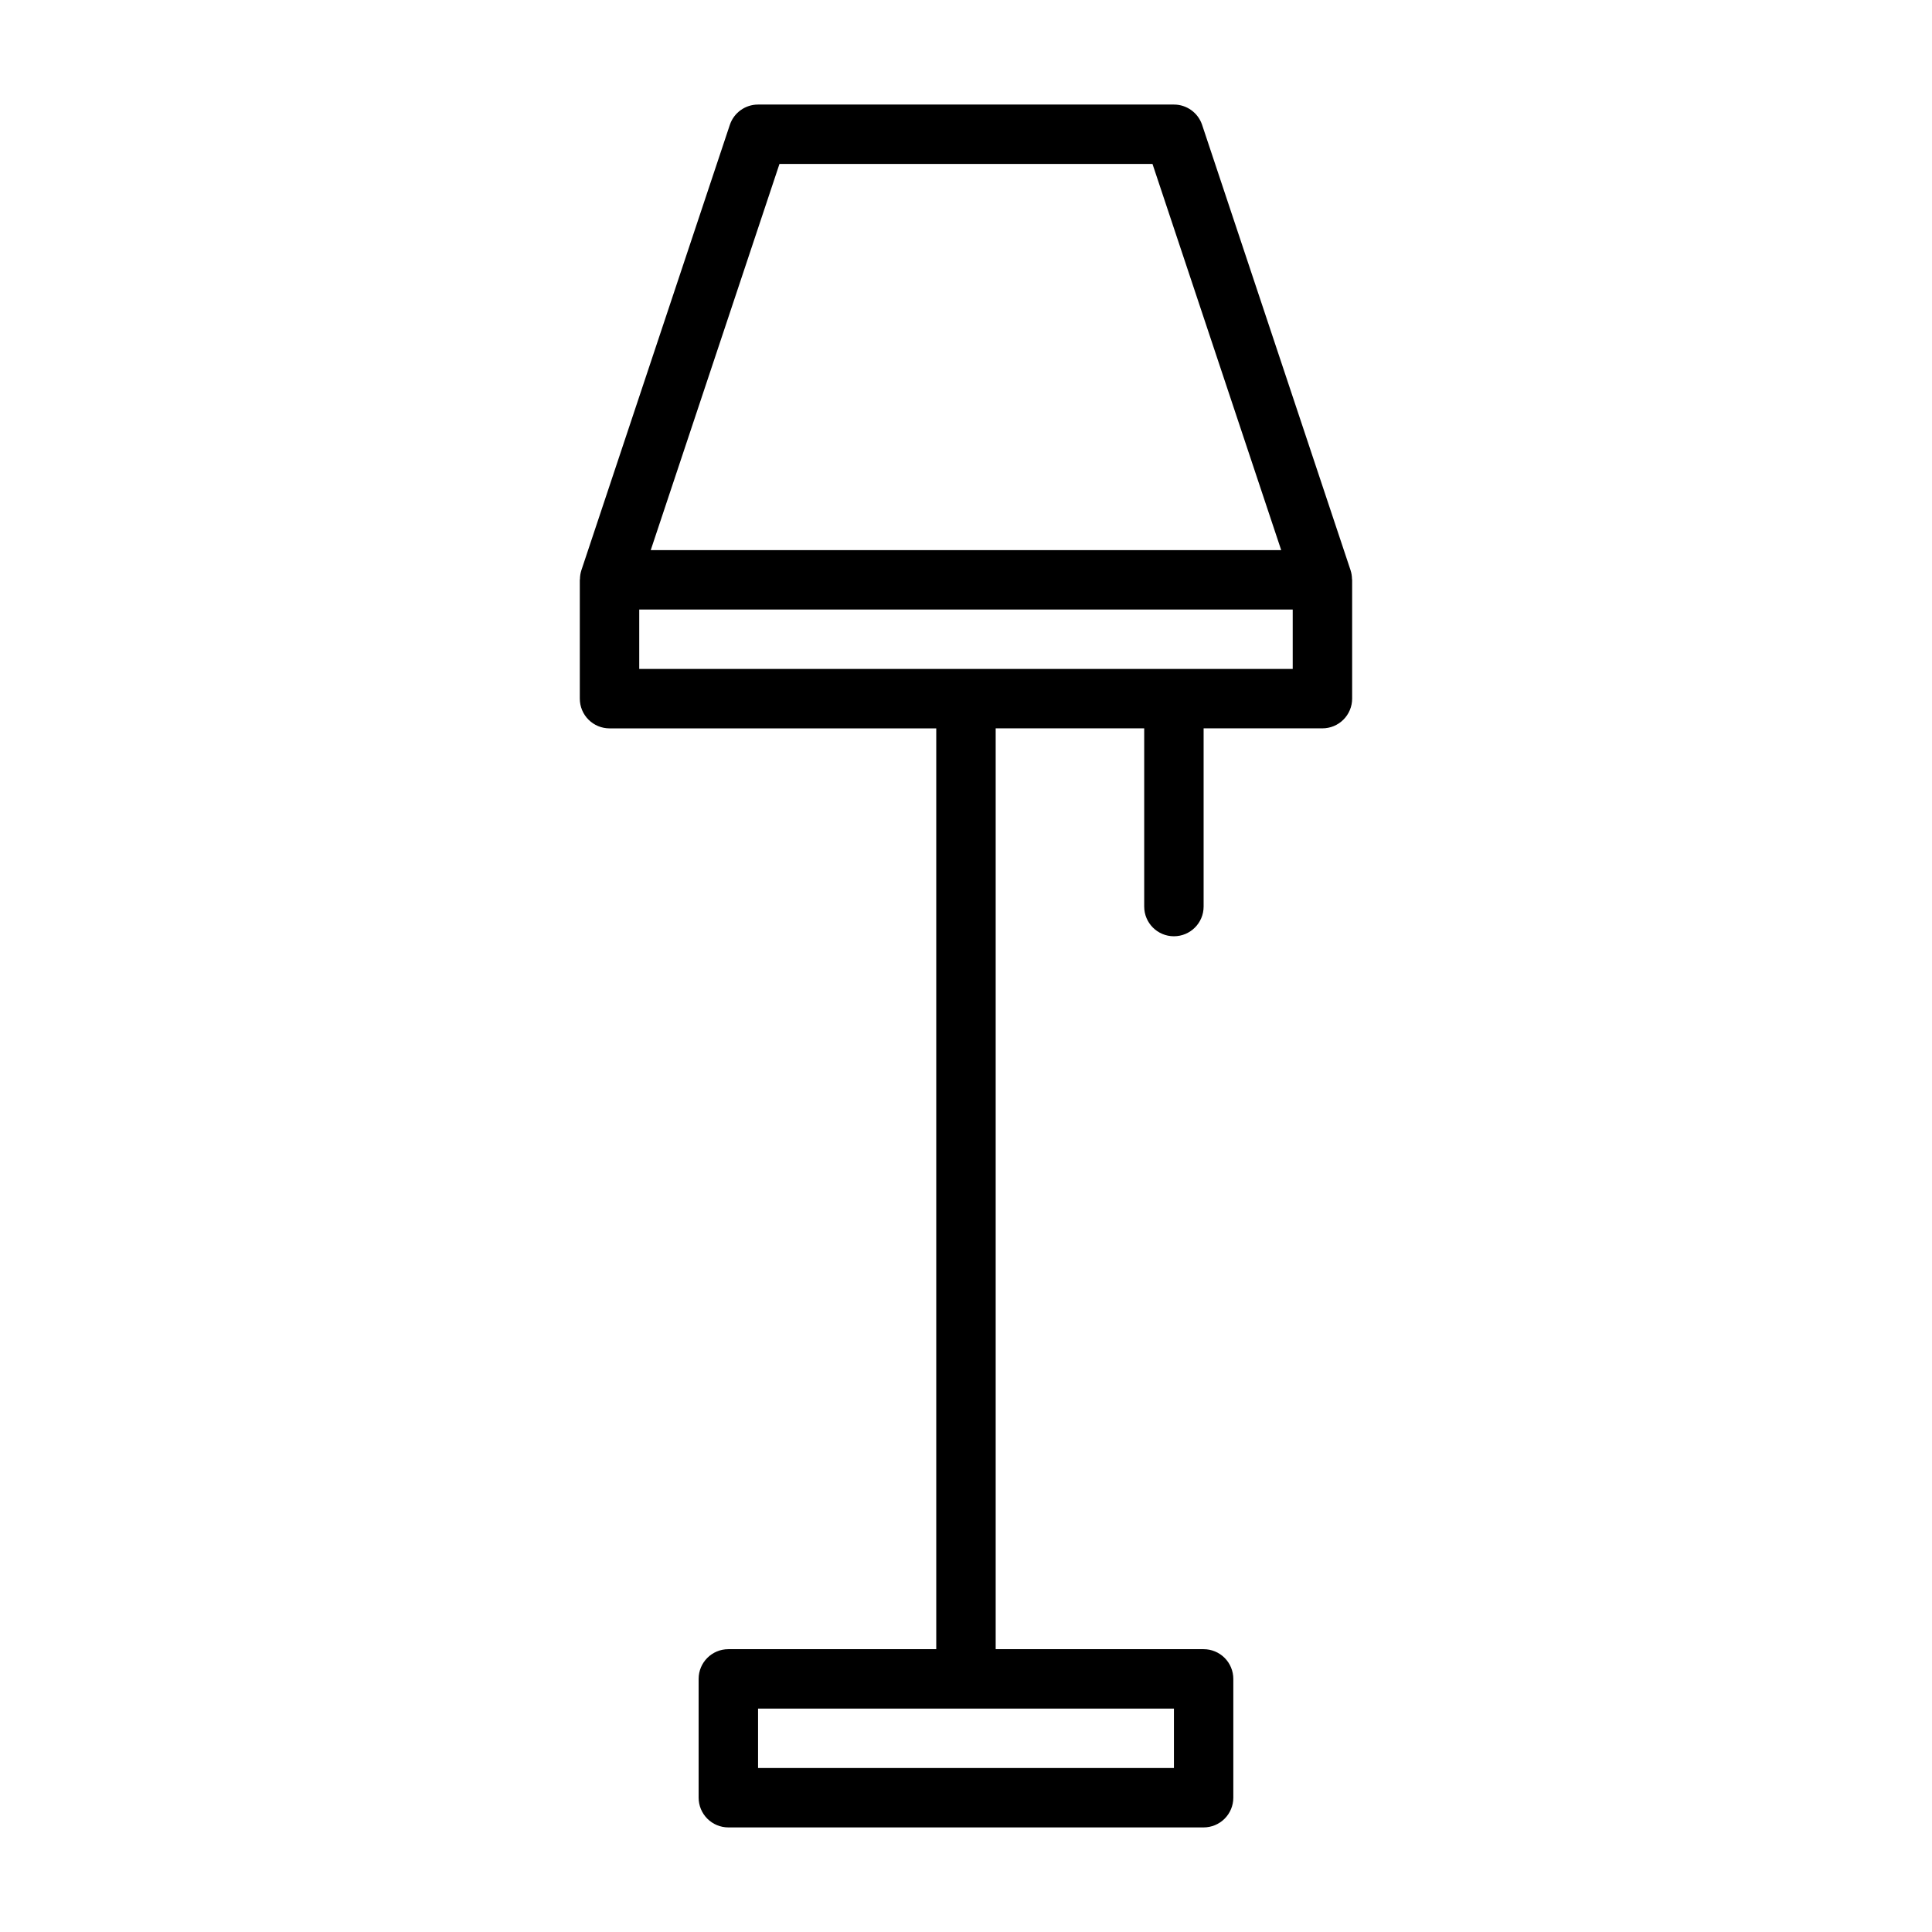
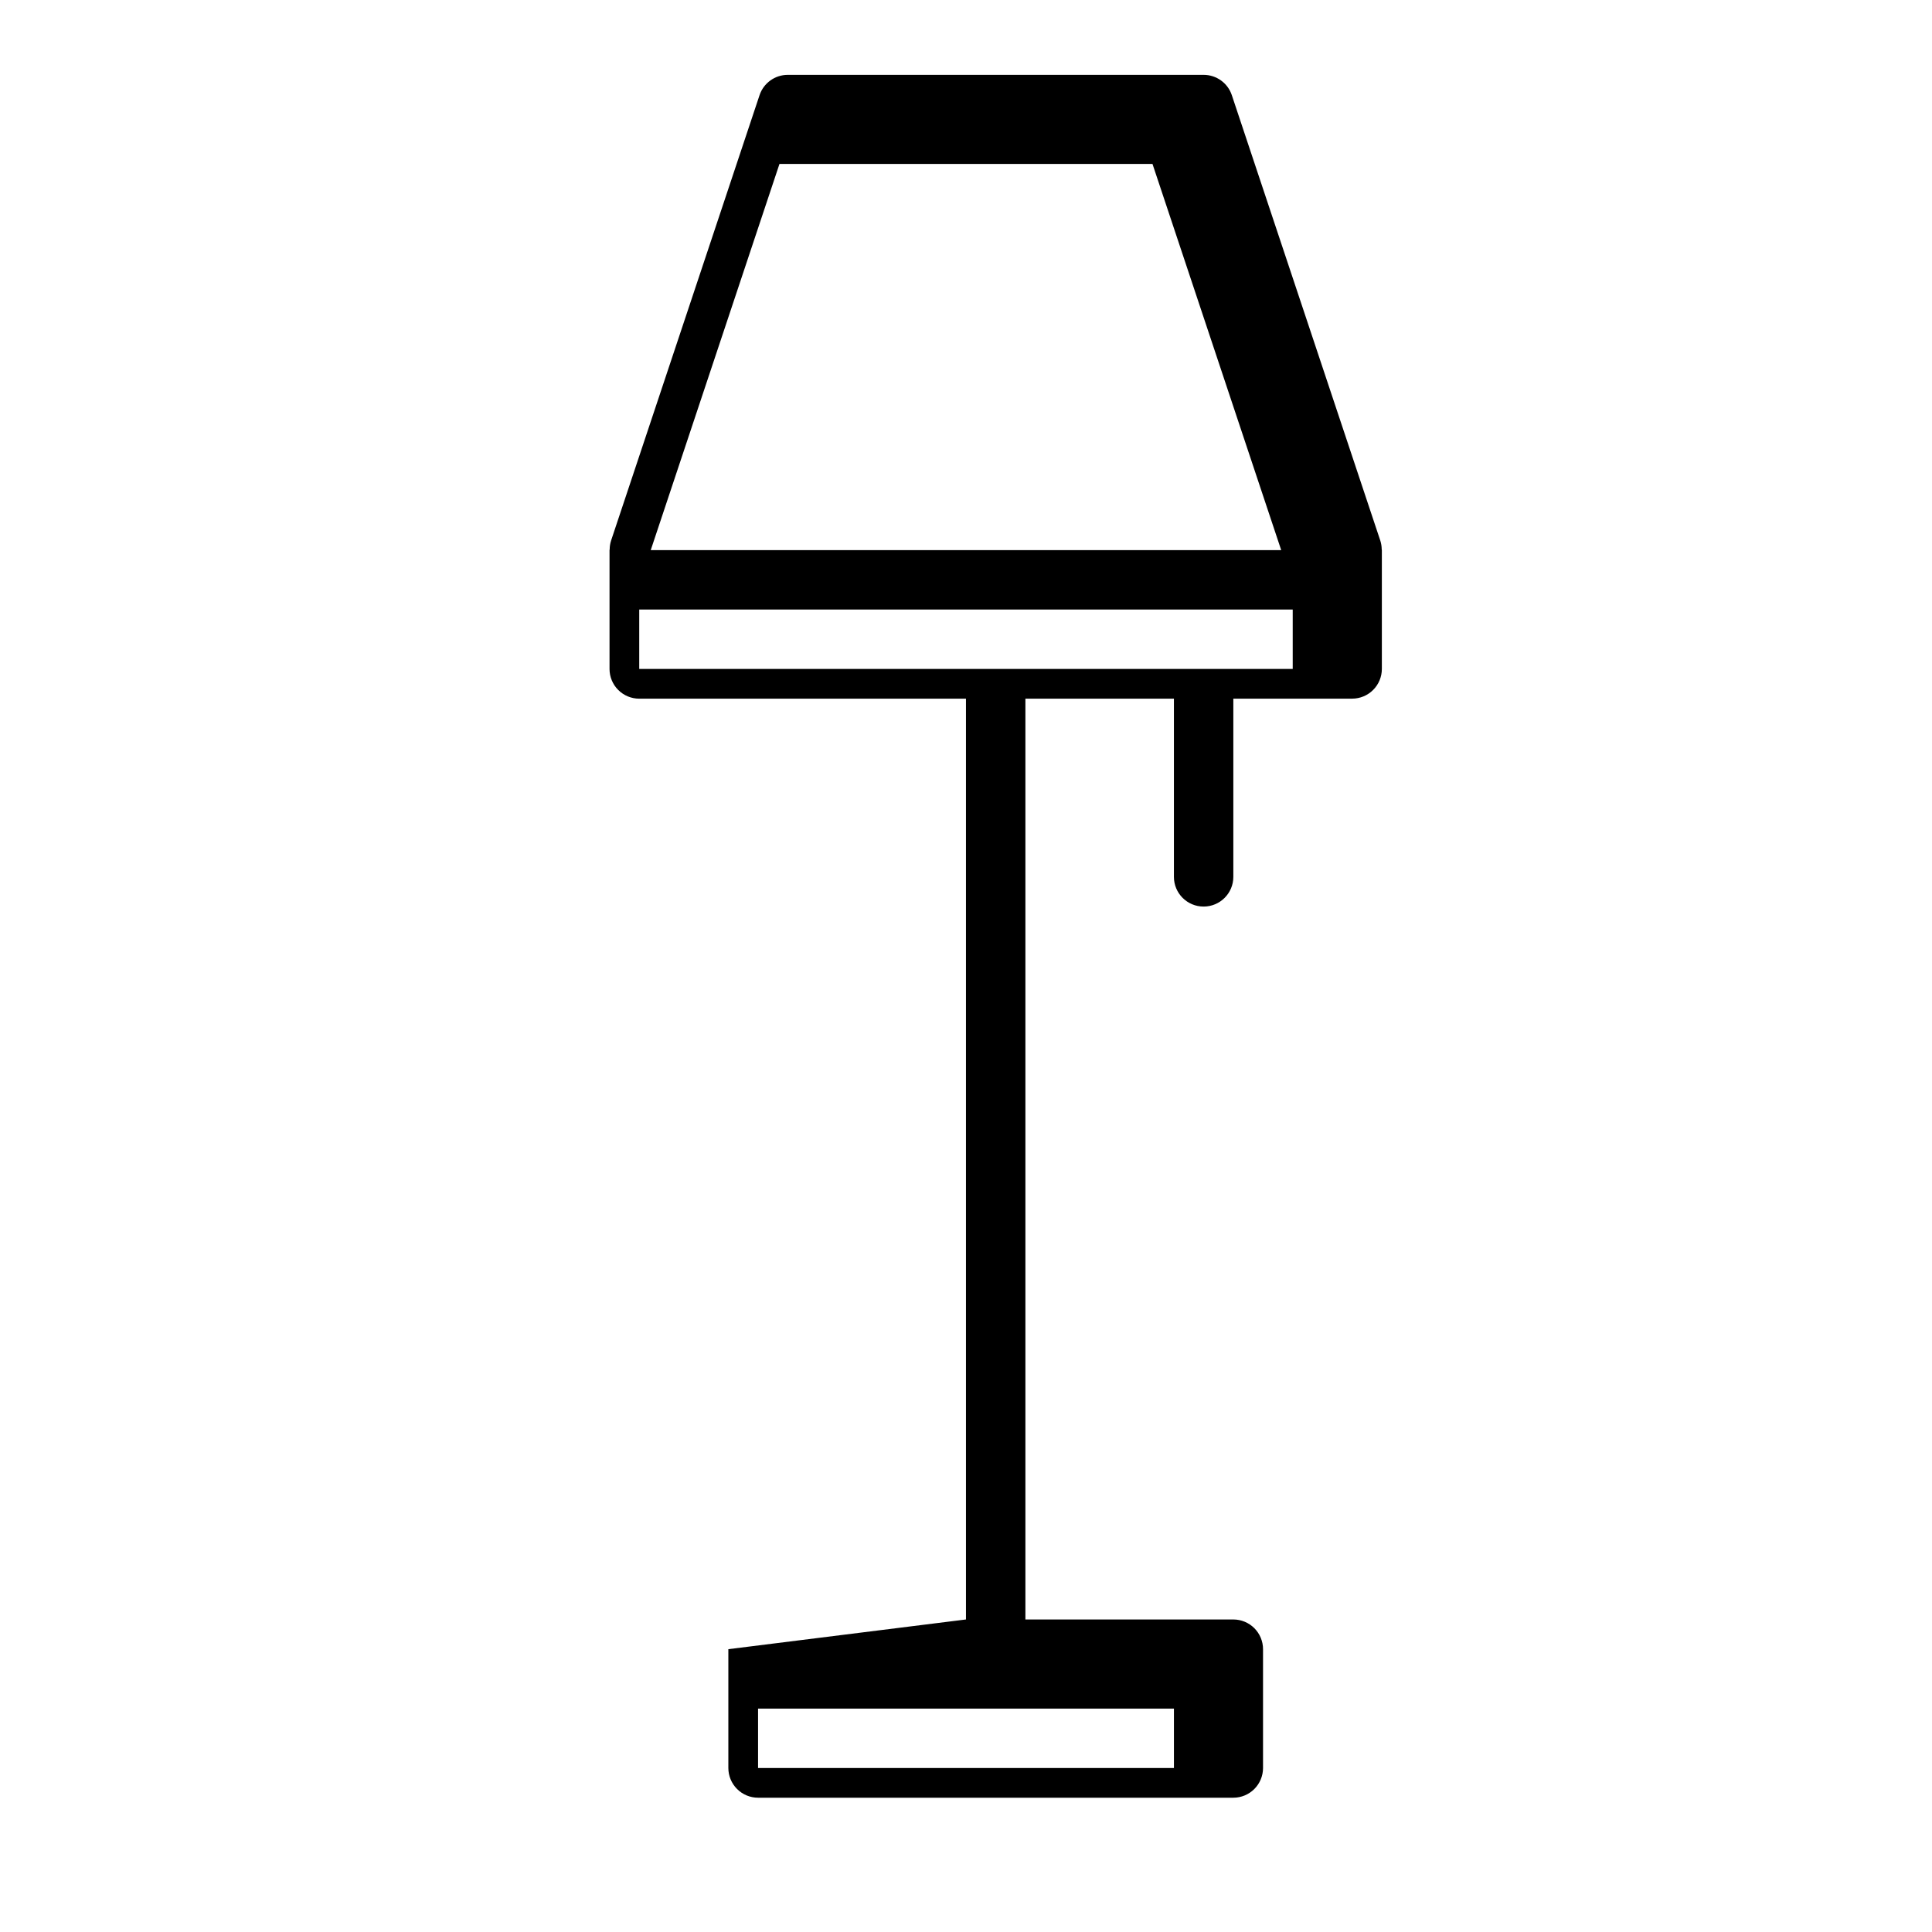
<svg xmlns="http://www.w3.org/2000/svg" fill="#000000" width="800px" height="800px" version="1.1" viewBox="144 144 512 512">
-   <path d="m337.02 581.05c-4.348 0-7.875 3.523-7.875 7.871v31.488c0 2.09 0.832 4.09 2.309 5.566 1.477 1.477 3.477 2.309 5.566 2.309h125.95c2.086 0 4.09-0.832 5.566-2.309 1.473-1.477 2.305-3.477 2.305-5.566v-31.488c0-2.086-0.832-4.09-2.305-5.566-1.477-1.477-3.481-2.305-5.566-2.305h-55.105v-244.03h39.359v47.23c0 4.348 3.523 7.871 7.871 7.871 4.348 0 7.875-3.523 7.875-7.871v-47.23h31.488-0.004c2.09 0 4.094-0.832 5.566-2.309 1.477-1.473 2.309-3.477 2.309-5.566v-31.484c0-0.07-0.039-0.133-0.039-0.211v-0.004c-0.008-0.773-0.129-1.543-0.363-2.281l-39.359-118.08c-1.074-3.211-4.082-5.379-7.473-5.375h-110.21c-3.391 0-6.398 2.168-7.473 5.383l-39.359 118.08c-0.23 0.738-0.355 1.508-0.359 2.281 0 0.07-0.039 0.133-0.039 0.211v31.488c0 2.09 0.828 4.094 2.305 5.566 1.477 1.477 3.477 2.309 5.566 2.309h86.59v244.02zm13.547-393.6h98.855l34.109 102.34h-167.08zm-37.164 118.08h173.18v15.742h-173.18zm141.7 307.01h-110.21v-15.742h110.21z" />
+   <path d="m337.02 581.05v31.488c0 2.09 0.832 4.09 2.309 5.566 1.477 1.477 3.477 2.309 5.566 2.309h125.95c2.086 0 4.09-0.832 5.566-2.309 1.473-1.477 2.305-3.477 2.305-5.566v-31.488c0-2.086-0.832-4.09-2.305-5.566-1.477-1.477-3.481-2.305-5.566-2.305h-55.105v-244.03h39.359v47.23c0 4.348 3.523 7.871 7.871 7.871 4.348 0 7.875-3.523 7.875-7.871v-47.23h31.488-0.004c2.09 0 4.094-0.832 5.566-2.309 1.477-1.473 2.309-3.477 2.309-5.566v-31.484c0-0.07-0.039-0.133-0.039-0.211v-0.004c-0.008-0.773-0.129-1.543-0.363-2.281l-39.359-118.08c-1.074-3.211-4.082-5.379-7.473-5.375h-110.21c-3.391 0-6.398 2.168-7.473 5.383l-39.359 118.08c-0.23 0.738-0.355 1.508-0.359 2.281 0 0.07-0.039 0.133-0.039 0.211v31.488c0 2.09 0.828 4.094 2.305 5.566 1.477 1.477 3.477 2.309 5.566 2.309h86.59v244.02zm13.547-393.6h98.855l34.109 102.34h-167.08zm-37.164 118.08h173.18v15.742h-173.18zm141.7 307.01h-110.21v-15.742h110.21z" />
</svg>